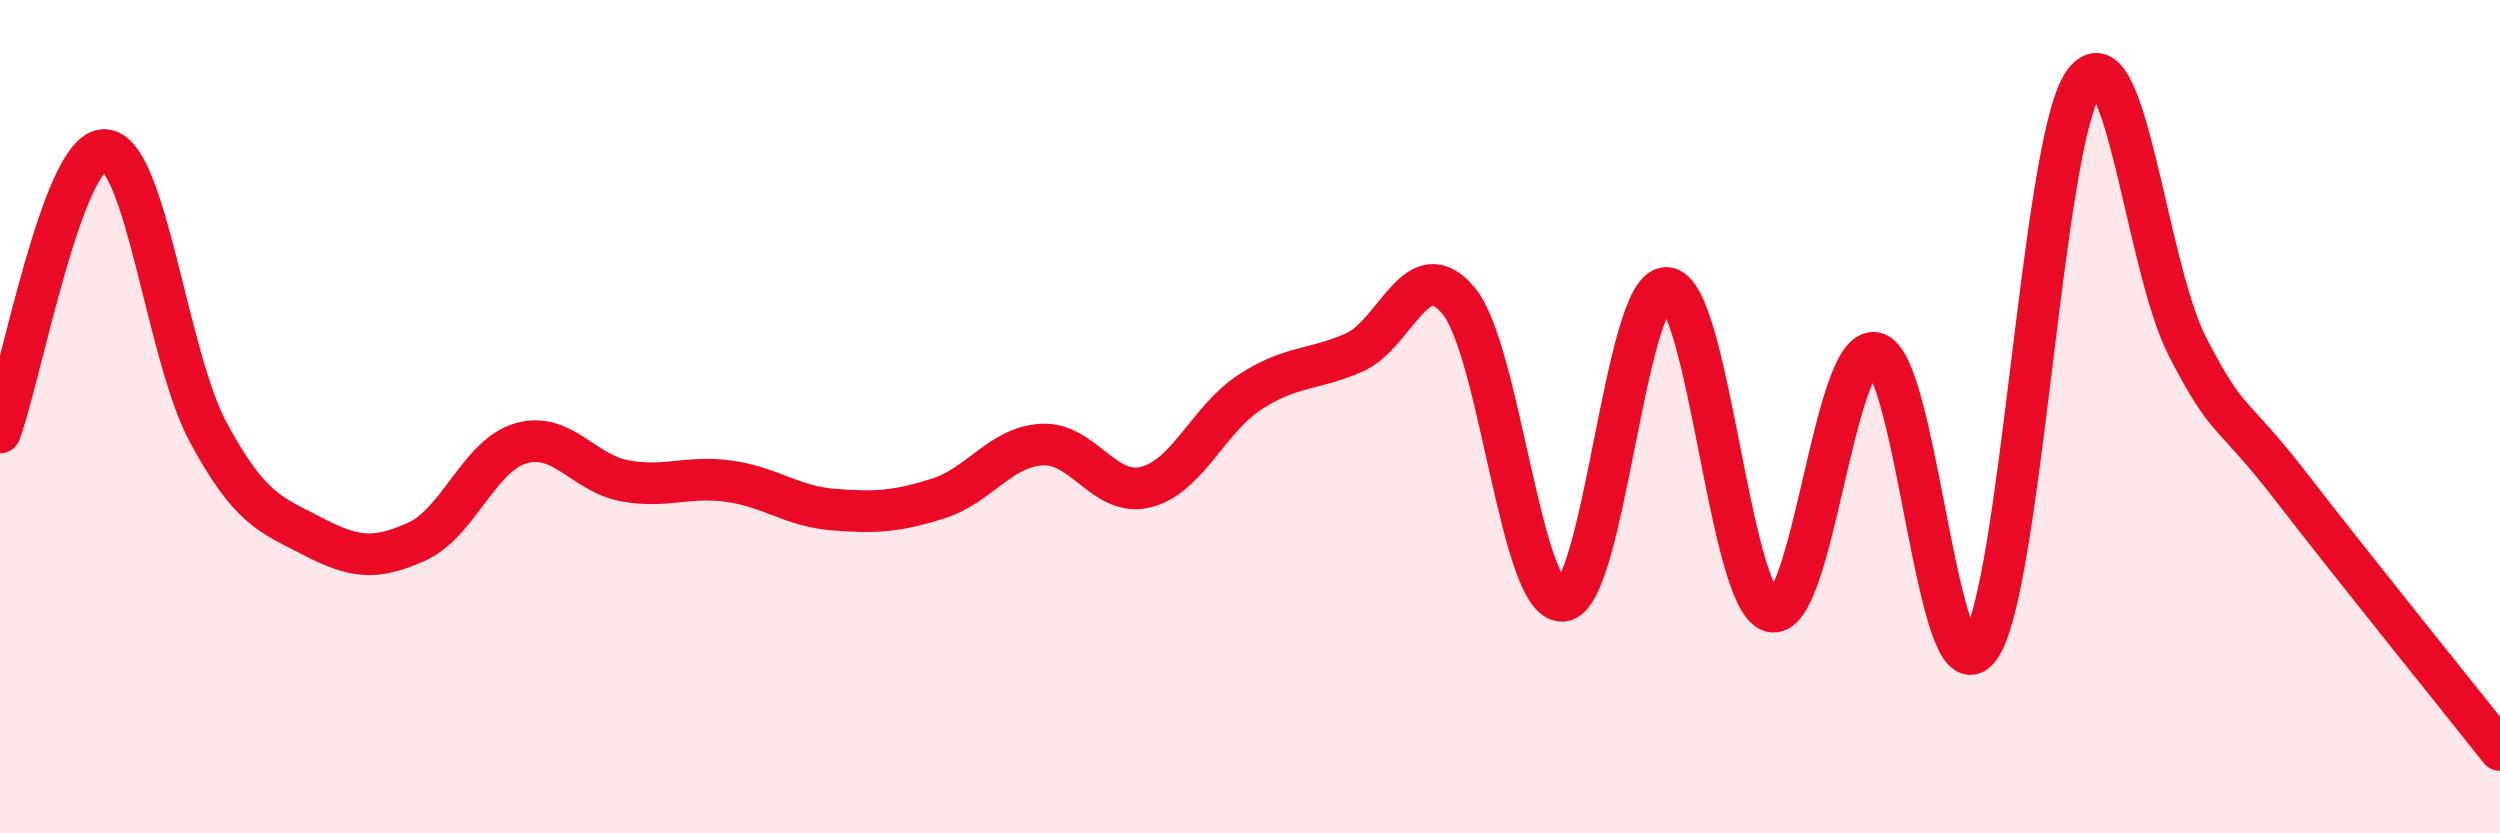
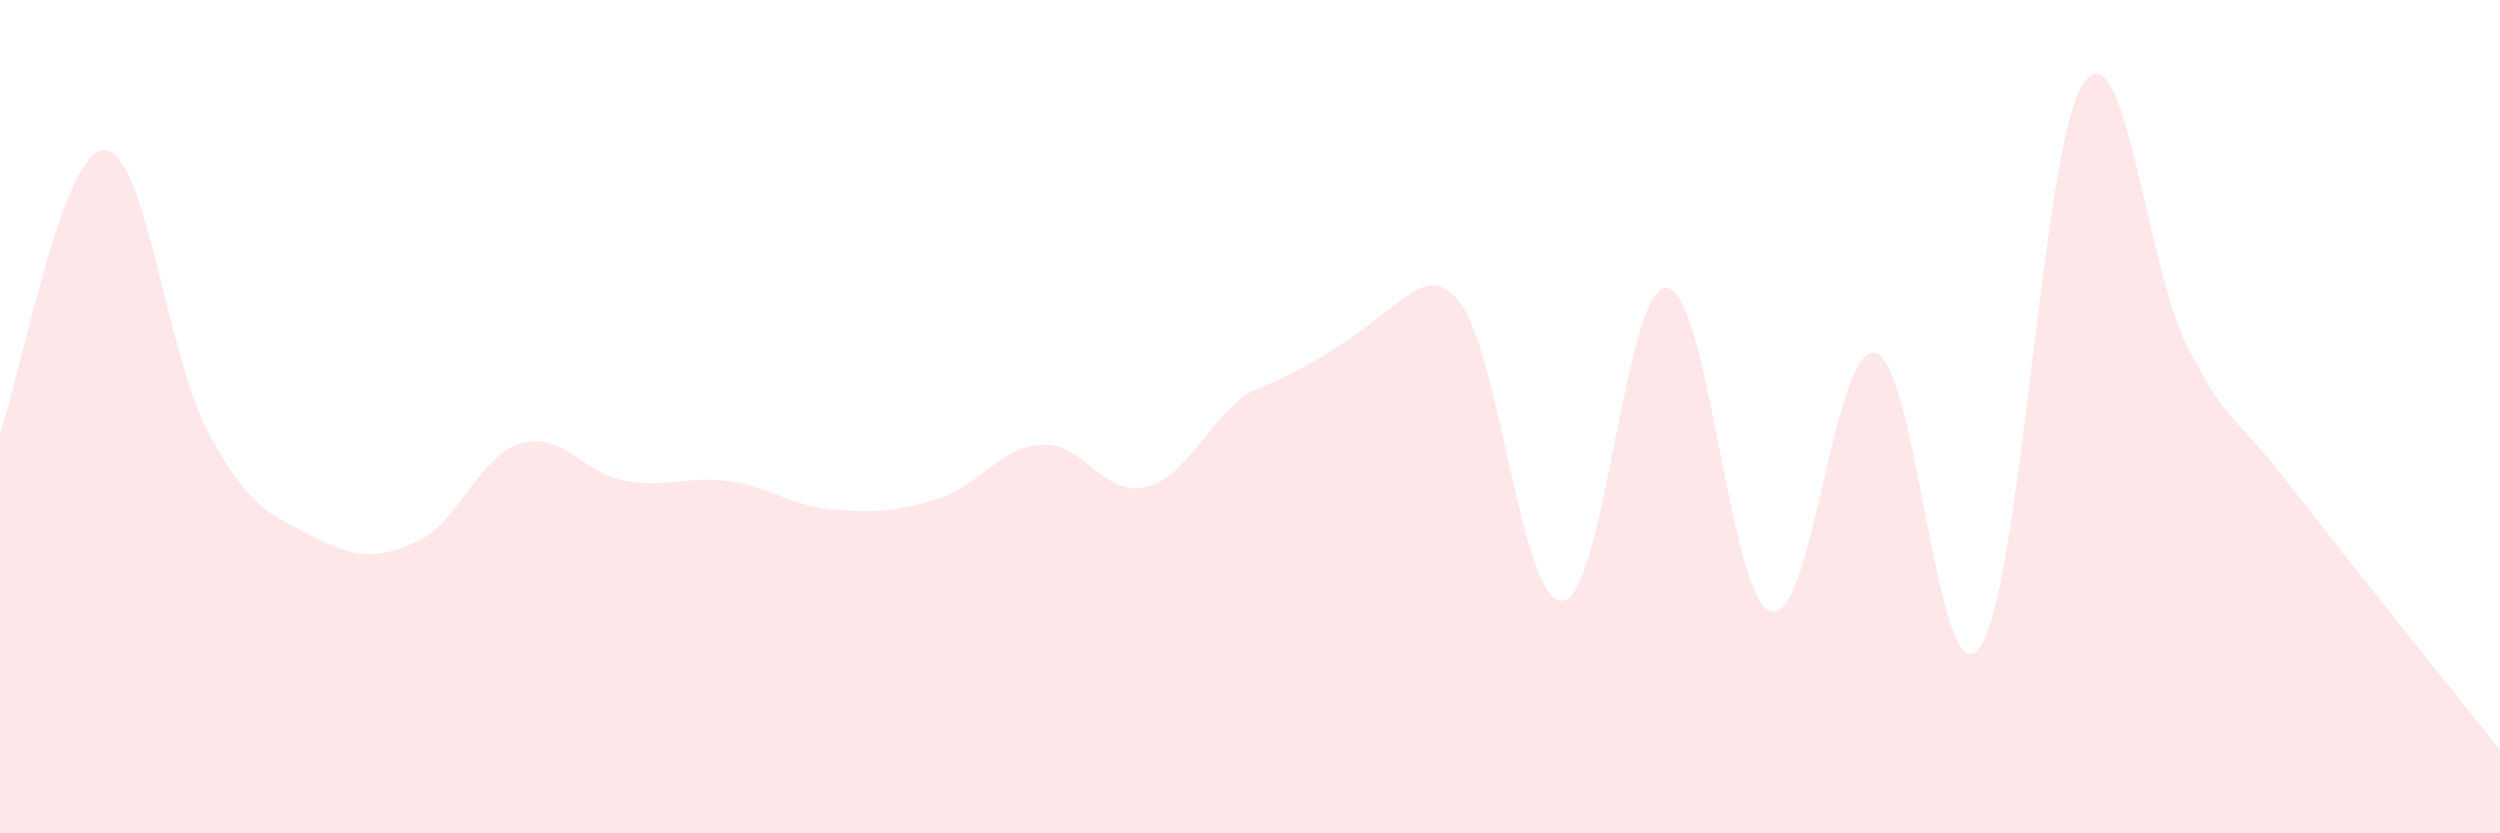
<svg xmlns="http://www.w3.org/2000/svg" width="60" height="20" viewBox="0 0 60 20">
-   <path d="M 0,10.38 C 0.5,9.02 1.5,3.6 2.5,3.6 C 3.5,3.6 4,8.53 5,10.38 C 6,12.23 6.5,12.35 7.5,12.87 C 8.5,13.39 9,13.45 10,13 C 11,12.55 11.5,10.93 12.5,10.64 C 13.5,10.35 14,11.36 15,11.54 C 16,11.72 16.5,11.41 17.5,11.55 C 18.5,11.69 19,12.15 20,12.23 C 21,12.31 21.5,12.28 22.5,11.97 C 23.5,11.66 24,10.73 25,10.67 C 26,10.61 26.5,11.94 27.5,11.69 C 28.5,11.44 29,10.06 30,9.41 C 31,8.76 31.5,8.9 32.5,8.46 C 33.5,8.02 34,6.02 35,7.21 C 36,8.4 36.5,14.48 37.5,14.42 C 38.5,14.36 39,6.86 40,6.91 C 41,6.96 41.5,14.36 42.5,14.67 C 43.5,14.98 44,8.29 45,8.47 C 46,8.65 46.5,16.85 47.5,15.56 C 48.5,14.27 49,3.45 50,2 C 51,0.55 51.5,6.38 52.5,8.32 C 53.5,10.26 53.5,9.76 55,11.7 C 56.5,13.64 59,16.74 60,18L60 20L0 20Z" fill="#EB0A25" opacity="0.1" stroke-linecap="round" stroke-linejoin="round" />
-   <path d="M 0,10.38 C 0.5,9.02 1.5,3.6 2.5,3.6 C 3.5,3.6 4,8.53 5,10.38 C 6,12.23 6.5,12.35 7.5,12.87 C 8.5,13.39 9,13.45 10,13 C 11,12.55 11.5,10.93 12.5,10.64 C 13.5,10.35 14,11.36 15,11.54 C 16,11.72 16.5,11.41 17.5,11.55 C 18.5,11.69 19,12.15 20,12.23 C 21,12.31 21.5,12.28 22.5,11.97 C 23.5,11.66 24,10.73 25,10.67 C 26,10.61 26.5,11.94 27.5,11.69 C 28.5,11.44 29,10.06 30,9.41 C 31,8.76 31.5,8.9 32.5,8.46 C 33.5,8.02 34,6.02 35,7.21 C 36,8.4 36.5,14.48 37.5,14.42 C 38.5,14.36 39,6.86 40,6.91 C 41,6.96 41.5,14.36 42.5,14.67 C 43.5,14.98 44,8.29 45,8.47 C 46,8.65 46.5,16.85 47.5,15.56 C 48.5,14.27 49,3.45 50,2 C 51,0.55 51.5,6.38 52.5,8.32 C 53.5,10.26 53.5,9.76 55,11.7 C 56.5,13.64 59,16.74 60,18" stroke="#EB0A25" stroke-width="1" fill="none" stroke-linecap="round" stroke-linejoin="round" />
+   <path d="M 0,10.38 C 0.5,9.02 1.5,3.6 2.5,3.6 C 3.5,3.6 4,8.53 5,10.38 C 6,12.23 6.5,12.35 7.5,12.87 C 8.5,13.39 9,13.45 10,13 C 11,12.55 11.5,10.93 12.5,10.64 C 13.5,10.35 14,11.36 15,11.54 C 16,11.72 16.5,11.41 17.5,11.55 C 18.5,11.69 19,12.15 20,12.23 C 21,12.31 21.5,12.28 22.5,11.97 C 23.5,11.66 24,10.73 25,10.67 C 26,10.61 26.5,11.94 27.5,11.69 C 28.5,11.44 29,10.06 30,9.41 C 33.5,8.02 34,6.02 35,7.21 C 36,8.4 36.5,14.48 37.5,14.42 C 38.5,14.36 39,6.86 40,6.91 C 41,6.96 41.5,14.36 42.5,14.67 C 43.5,14.98 44,8.29 45,8.47 C 46,8.65 46.5,16.85 47.5,15.56 C 48.5,14.27 49,3.45 50,2 C 51,0.55 51.5,6.38 52.5,8.32 C 53.5,10.26 53.5,9.76 55,11.7 C 56.5,13.64 59,16.74 60,18L60 20L0 20Z" fill="#EB0A25" opacity="0.1" stroke-linecap="round" stroke-linejoin="round" />
</svg>